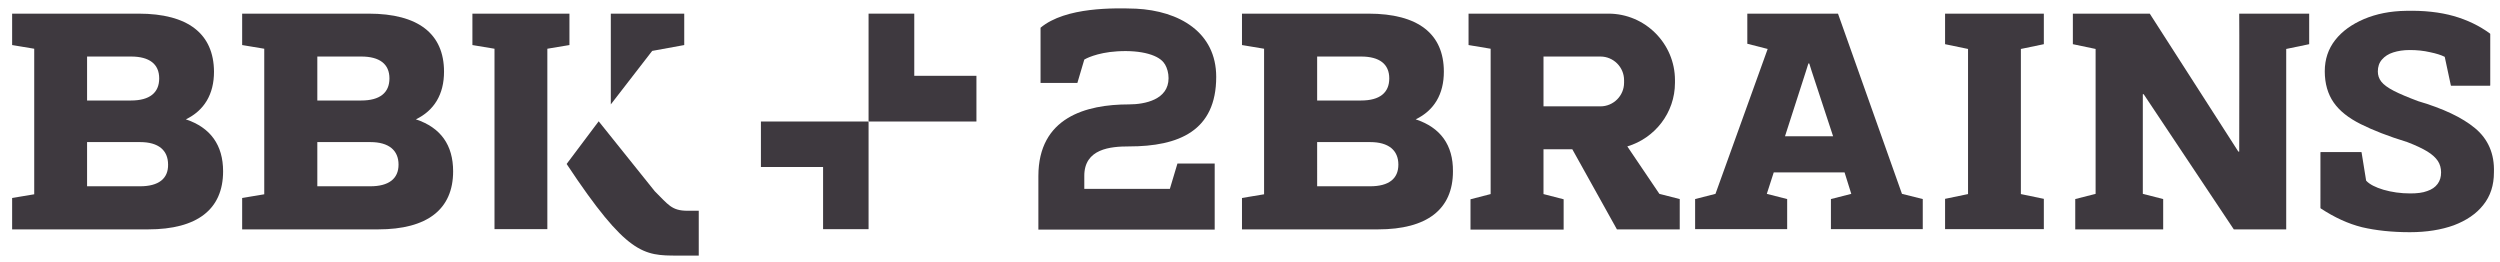
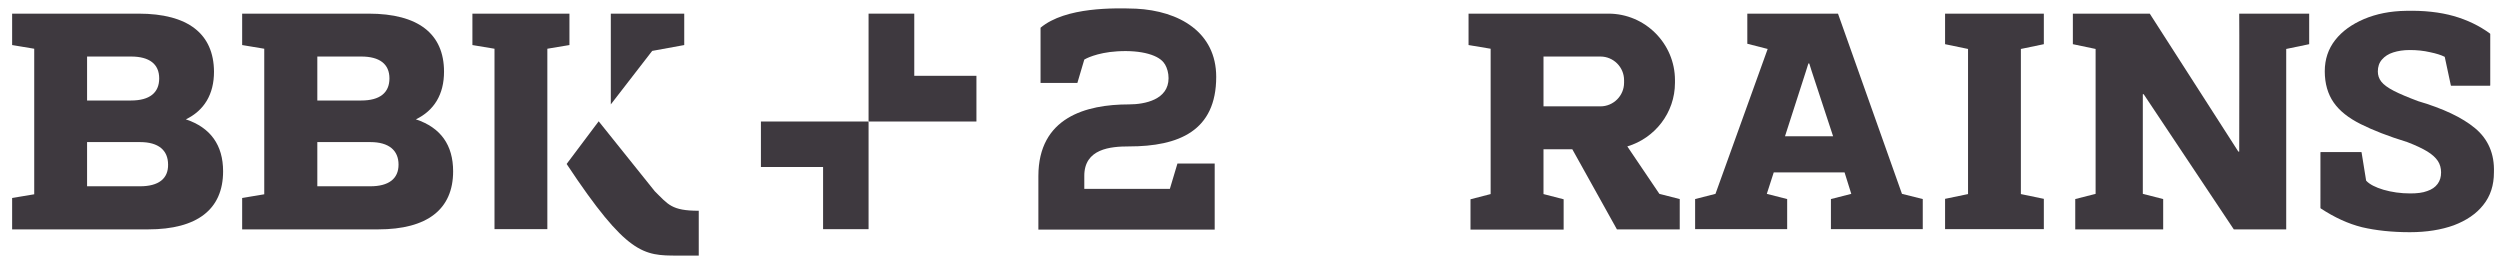
<svg xmlns="http://www.w3.org/2000/svg" version="1.1" id="Capa_1" x="0px" y="0px" viewBox="0 0 1154.2 120.9" style="enable-background:new 0 0 1154.2 120.9;" xml:space="preserve">
  <style type="text/css">
	.st0{fill:#E9DE6B;}
	.st1{fill:#3E393F;}
	.st2{fill:none;}
	.st3{fill:#FFFFFF;}
	.st4{fill:none;stroke:#CCCCCC;stroke-width:0.336;stroke-miterlimit:10;}
	.st5{fill:none;stroke:#CCCCCC;stroke-width:0.332;stroke-miterlimit:10;}
	.st6{fill:none;stroke:#FF0000;stroke-width:0.872;stroke-miterlimit:10;}
	.st7{fill:none;stroke:#FF0000;stroke-width:0.872;stroke-miterlimit:10;stroke-dasharray:2.179,2.179;}
	.st8{fill:none;stroke:#FF0000;stroke-width:0.872;stroke-miterlimit:10;stroke-dasharray:2.442,2.442;}
	.st9{fill:none;stroke:#FF0000;stroke-width:0.649;stroke-miterlimit:10;}
	.st10{fill:none;stroke:#FF0000;stroke-width:0.448;stroke-miterlimit:10;}
	.st11{fill:none;stroke:#FF0000;stroke-width:0.872;stroke-miterlimit:10;stroke-dasharray:2.333,2.333;}
	.st12{fill:none;stroke:#CCCCCC;stroke-width:0.3;stroke-miterlimit:10;}
	.st13{fill:none;stroke:#CCCCCC;stroke-width:0.3;stroke-miterlimit:10;}
	.st14{fill:none;stroke:#FF0000;stroke-width:0.872;stroke-miterlimit:10;stroke-dasharray:2.329,2.329;}
	.st15{fill:none;stroke:#FF0000;stroke-width:0.872;stroke-miterlimit:10;stroke-dasharray:2.279,2.279;}
	.st16{fill:none;stroke:#FF0000;stroke-width:0.872;stroke-miterlimit:10;stroke-dasharray:2.385,2.385;}
	.st17{fill:none;stroke:#FF0000;stroke-width:0.872;stroke-miterlimit:10;stroke-dasharray:2.148,2.148;}
	.st18{fill:none;stroke:#FF0000;stroke-width:0.872;stroke-miterlimit:10;stroke-dasharray:2.6,2.6;}
</style>
  <g>
    <rect x="-136.4" y="-104.4" class="st2" width="1410.5" height="337.8" />
    <g>
      <g>
        <g>
          <path class="st2" d="M179.7,36.2c0-6.6-4.4-10.1-13-10.1h-20.3v20.3h20.3C175.3,46.4,179.7,42.7,179.7,36.2z" />
          <path class="st2" d="M171,65.6h-24.5V86l24.5,0c8.5,0,13-3.5,13-10.1C184,69.4,179.5,65.6,171,65.6z" />
          <polygon class="st2" points="835.3,29.3 834.9,29.3 833.7,33.1 824.1,62.9 846.4,62.9 836.4,32.8     " />
          <path class="st2" d="M73.4,36.2c0,6.6-4.4,10.2-13,10.2H40.2l0-20.3h20.3C69,26.1,73.4,29.6,73.4,36.2z" />
          <path class="st2" d="M77.7,76c0,6.6-4.4,10.1-13,10.1H40.2V65.6h24.5C73.3,65.6,77.7,69.4,77.7,76z" />
          <path class="st1" d="M192,55.1c8.5-4.1,13-11.6,13-22c0-17.5-11.9-26.8-34.8-26.8h-58.4v14.5l10.2,1.7v67.2l-10.2,1.7v14.5h62.8      c22.7,0,34.6-9.3,34.6-26.8C209.2,67,203.5,58.9,192,55.1z M146.5,26.1h20.3c8.5,0,13,3.5,13,10.1c0,6.6-4.4,10.2-13,10.2h-20.3      V26.1z M171,86l-24.5,0V65.6H171c8.5,0,13,3.8,13,10.4C184,82.5,179.5,86,171,86z" />
          <polygon class="st1" points="252.7,22.5 262.9,20.8 262.9,6.3 218.1,6.3 218.1,20.8 228.3,22.5 228.3,105.8 252.7,105.8       252.7,91.4 252.7,89.7     " />
          <polygon class="st1" points="315.9,20.8 315.9,6.3 282,6.3 282,22.1 282,48.2 301.1,23.5     " />
          <rect x="5.6" y="91.4" class="st1" width="0" height="14.5" />
-           <path class="st1" d="M302.3,88.3l-25.9-32.3l-14.8,19.7c27.9,42.1,35.5,42.3,51.3,42.3l9.7,0V97.3h-5.2      C310,97.3,308.5,94.4,302.3,88.3z" />
+           <path class="st1" d="M302.3,88.3l-25.9-32.3l-14.8,19.7c27.9,42.1,35.5,42.3,51.3,42.3l9.7,0V97.3C310,97.3,308.5,94.4,302.3,88.3z" />
          <path class="st1" d="M878.1,89.5L848.6,6.4c0-0.1-0.1-0.1-0.2-0.1h-25.2H822h-15.3v13.9l9.4,2.4L792,89.5l-9.4,2.4v13.9h16.6      l0,0l9.3,0l0,0h16.6V91.9l-9.4-2.4l3.2-9.9c0,0,0,0,0,0h32.7c0,0,0,0,0,0l3.1,9.9l-9.4,2.4v13.9h16.6l0,0h9.2l0,0h16.6V91.9      L878.1,89.5L878.1,89.5z M824.1,62.9l9.6-29.8l1.2-3.8h0.4l1.1,3.5l9.9,30.1H824.1z" />
          <polygon class="st1" points="898,20.4 908.6,22.6 908.6,89.6 898,91.8 898,105.8 943.6,105.8 943.6,91.8 933,89.6 933,22.6       943.6,20.4 943.6,6.3 898,6.3     " />
          <path class="st1" d="M1142.7,59.2c-6-5-14.8-9.1-26.3-12.5c0,0,0,0,0,0c-4.8-1.8-8.6-3.4-11.3-4.8c-2.7-1.4-4.6-2.8-5.7-4.2      c-1.1-1.4-1.6-3-1.6-4.7c0-2.2,0.6-4,1.9-5.5c1.3-1.5,3-2.6,5.2-3.3c2.2-0.7,4.7-1.1,7.6-1.1c3.3,0,6.4,0.3,9.4,1      c2.9,0.6,5.1,1.3,6.7,2.1c0.1,0,0.1,0.1,0.1,0.1l2.8,13.1c0,0.1,0.1,0.2,0.2,0.2h17.8c0.1,0,0.2-0.1,0.2-0.2V15.7      c0-0.1,0-0.1-0.1-0.2c-4.9-3.6-10.5-6.3-16.8-8.1c-6.4-1.8-13.7-2.6-22-2.4c-7.3,0.1-13.7,1.4-19.4,3.8      c-5.6,2.4-10.1,5.6-13.3,9.7c-3.2,4.1-4.8,8.9-4.8,14.4c0,5.7,1.4,10.5,4.1,14.4c2.7,3.9,6.9,7.2,12.5,10      c5.6,2.8,12.7,5.6,21.5,8.3c0,0,0,0,0,0c3.9,1.5,6.9,2.9,9.2,4.3c2.3,1.4,3.9,2.9,4.9,4.4c1,1.5,1.5,3.3,1.5,5.3      c0,2.1-0.5,3.8-1.6,5.3c-1.1,1.5-2.7,2.6-4.8,3.3c-2.1,0.8-4.7,1.1-7.8,1.1c-4.5,0-8.6-0.6-12.4-1.7c-3.7-1.1-6.4-2.5-7.9-4.1      c0,0,0-0.1-0.1-0.1l-2.1-13c0-0.1-0.1-0.2-0.2-0.2h-18.6c-0.1,0-0.2,0.1-0.2,0.2V96c0,0.1,0,0.1,0.1,0.2      c6.4,4.2,12.7,7.1,19.1,8.7c6.4,1.5,13.8,2.3,22.1,2.3c7.7,0,14.5-1.1,20.3-3.2c5.8-2.2,10.4-5.3,13.6-9.4      c3.3-4.1,4.9-9.1,4.9-15C1151.7,71,1148.7,64.2,1142.7,59.2z" />
          <path class="st1" d="M1033.8,6.3c0.1,0,0,63.7,0,63.7h-0.4L992.5,6.3h-25H957v14.1l10.5,2.2v66.9l-9.4,2.4l0,14h9.4h7.2h7.4h7.2      h9.4v-14l-9.4-2.4v-46h0.4l41.6,62.4h24.2V22.6l10.6-2.2V6.3h-10.6L1033.8,6.3z" />
          <path class="st1" d="M751.3,67.6c12.7-3.8,22-15.5,22-29.4V37c0-16.9-13.8-30.7-30.7-30.7h-3.7h-26.3h-7.7h-13.6h-13.3v14.5      l10.2,1.7v67.1l-9.3,2.4v14h9.3h7.2h9.9h7.3h9.3v-14l-9.3-2.4V68.9h13.3l20.6,37h29v-14l-9.4-2.4L751.3,67.6z M749.8,38.2      c0,6-4.9,10.9-10.9,10.9h-26.3l0-23h26.3c6,0,10.9,4.9,10.9,10.9V38.2z" />
-           <path class="st1" d="M653.6,55.1c8.5-4.1,13-11.6,13-22c0-17.5-11.9-26.8-34.8-26.8h-58.4v14.5l10.2,1.7l0,67.2l-10.2,1.7v14.5      h62.8c22.7,0,34.6-9.3,34.6-26.8C670.9,67,665.1,58.9,653.6,55.1z M608.1,26.1h20.3c8.5,0,13,3.5,13,10.1      c0,6.6-4.4,10.2-13,10.2h-20.3V26.1z M632.6,86l-24.5,0V65.6h24.5c8.5,0,13,3.8,13,10.4C645.6,82.5,641.2,86,632.6,86z" />
          <path class="st1" d="M521.2,67.6c23.1,0,40.3-7.2,40.3-32.1c0-20.6-17-30.5-37.1-31.5c-0.1,0-0.2,0-0.3,0      c-9.3-0.3-32.1-0.9-43.7,8.8v5.5V32v6.3h17l3.2-10.8c0.3-0.2,5.5-3.2,15.2-3.8c11.3-0.7,19.7,1.8,22,6l0-0.1      c1.1,1.9,1.7,4.1,1.7,6.5c0,9.9-10.9,12.1-18.3,12.1c-19.8,0-41.8,6-41.8,33.1c0,8.3,0,16.5,0,24.7h81.4V87.1h0V75.5h-17.2      l-3.5,11.7h-39.5v-5.9C500.5,68.6,512.8,67.6,521.2,67.6z" />
          <polygon class="st1" points="351.3,77.1 380,77.1 380,105.8 401,105.8 401,56.1 351.3,56.1     " />
          <polygon class="st1" points="422.1,6.3 401,6.3 401,56.1 450.8,56.1 450.8,35 422.1,35     " />
          <path class="st1" d="M85.8,55.1c8.5-4.1,13-11.6,13-22C98.7,15.6,86.8,6.3,64,6.3H5.6v14.5l10.2,1.7v67.2L5.6,91.4v14.5h62.8      c22.7,0,34.6-9.3,34.6-26.8C103,67,97.2,58.9,85.8,55.1z M40.2,26.1h20.3c8.5,0,13,3.5,13,10.1c0,6.6-4.4,10.2-13,10.2H40.2      L40.2,26.1z M64.7,86H40.2V65.6h24.5c8.5,0,12.9,3.8,12.9,10.4C77.7,82.5,73.2,86,64.7,86z" />
        </g>
      </g>
    </g>
  </g>
</svg>